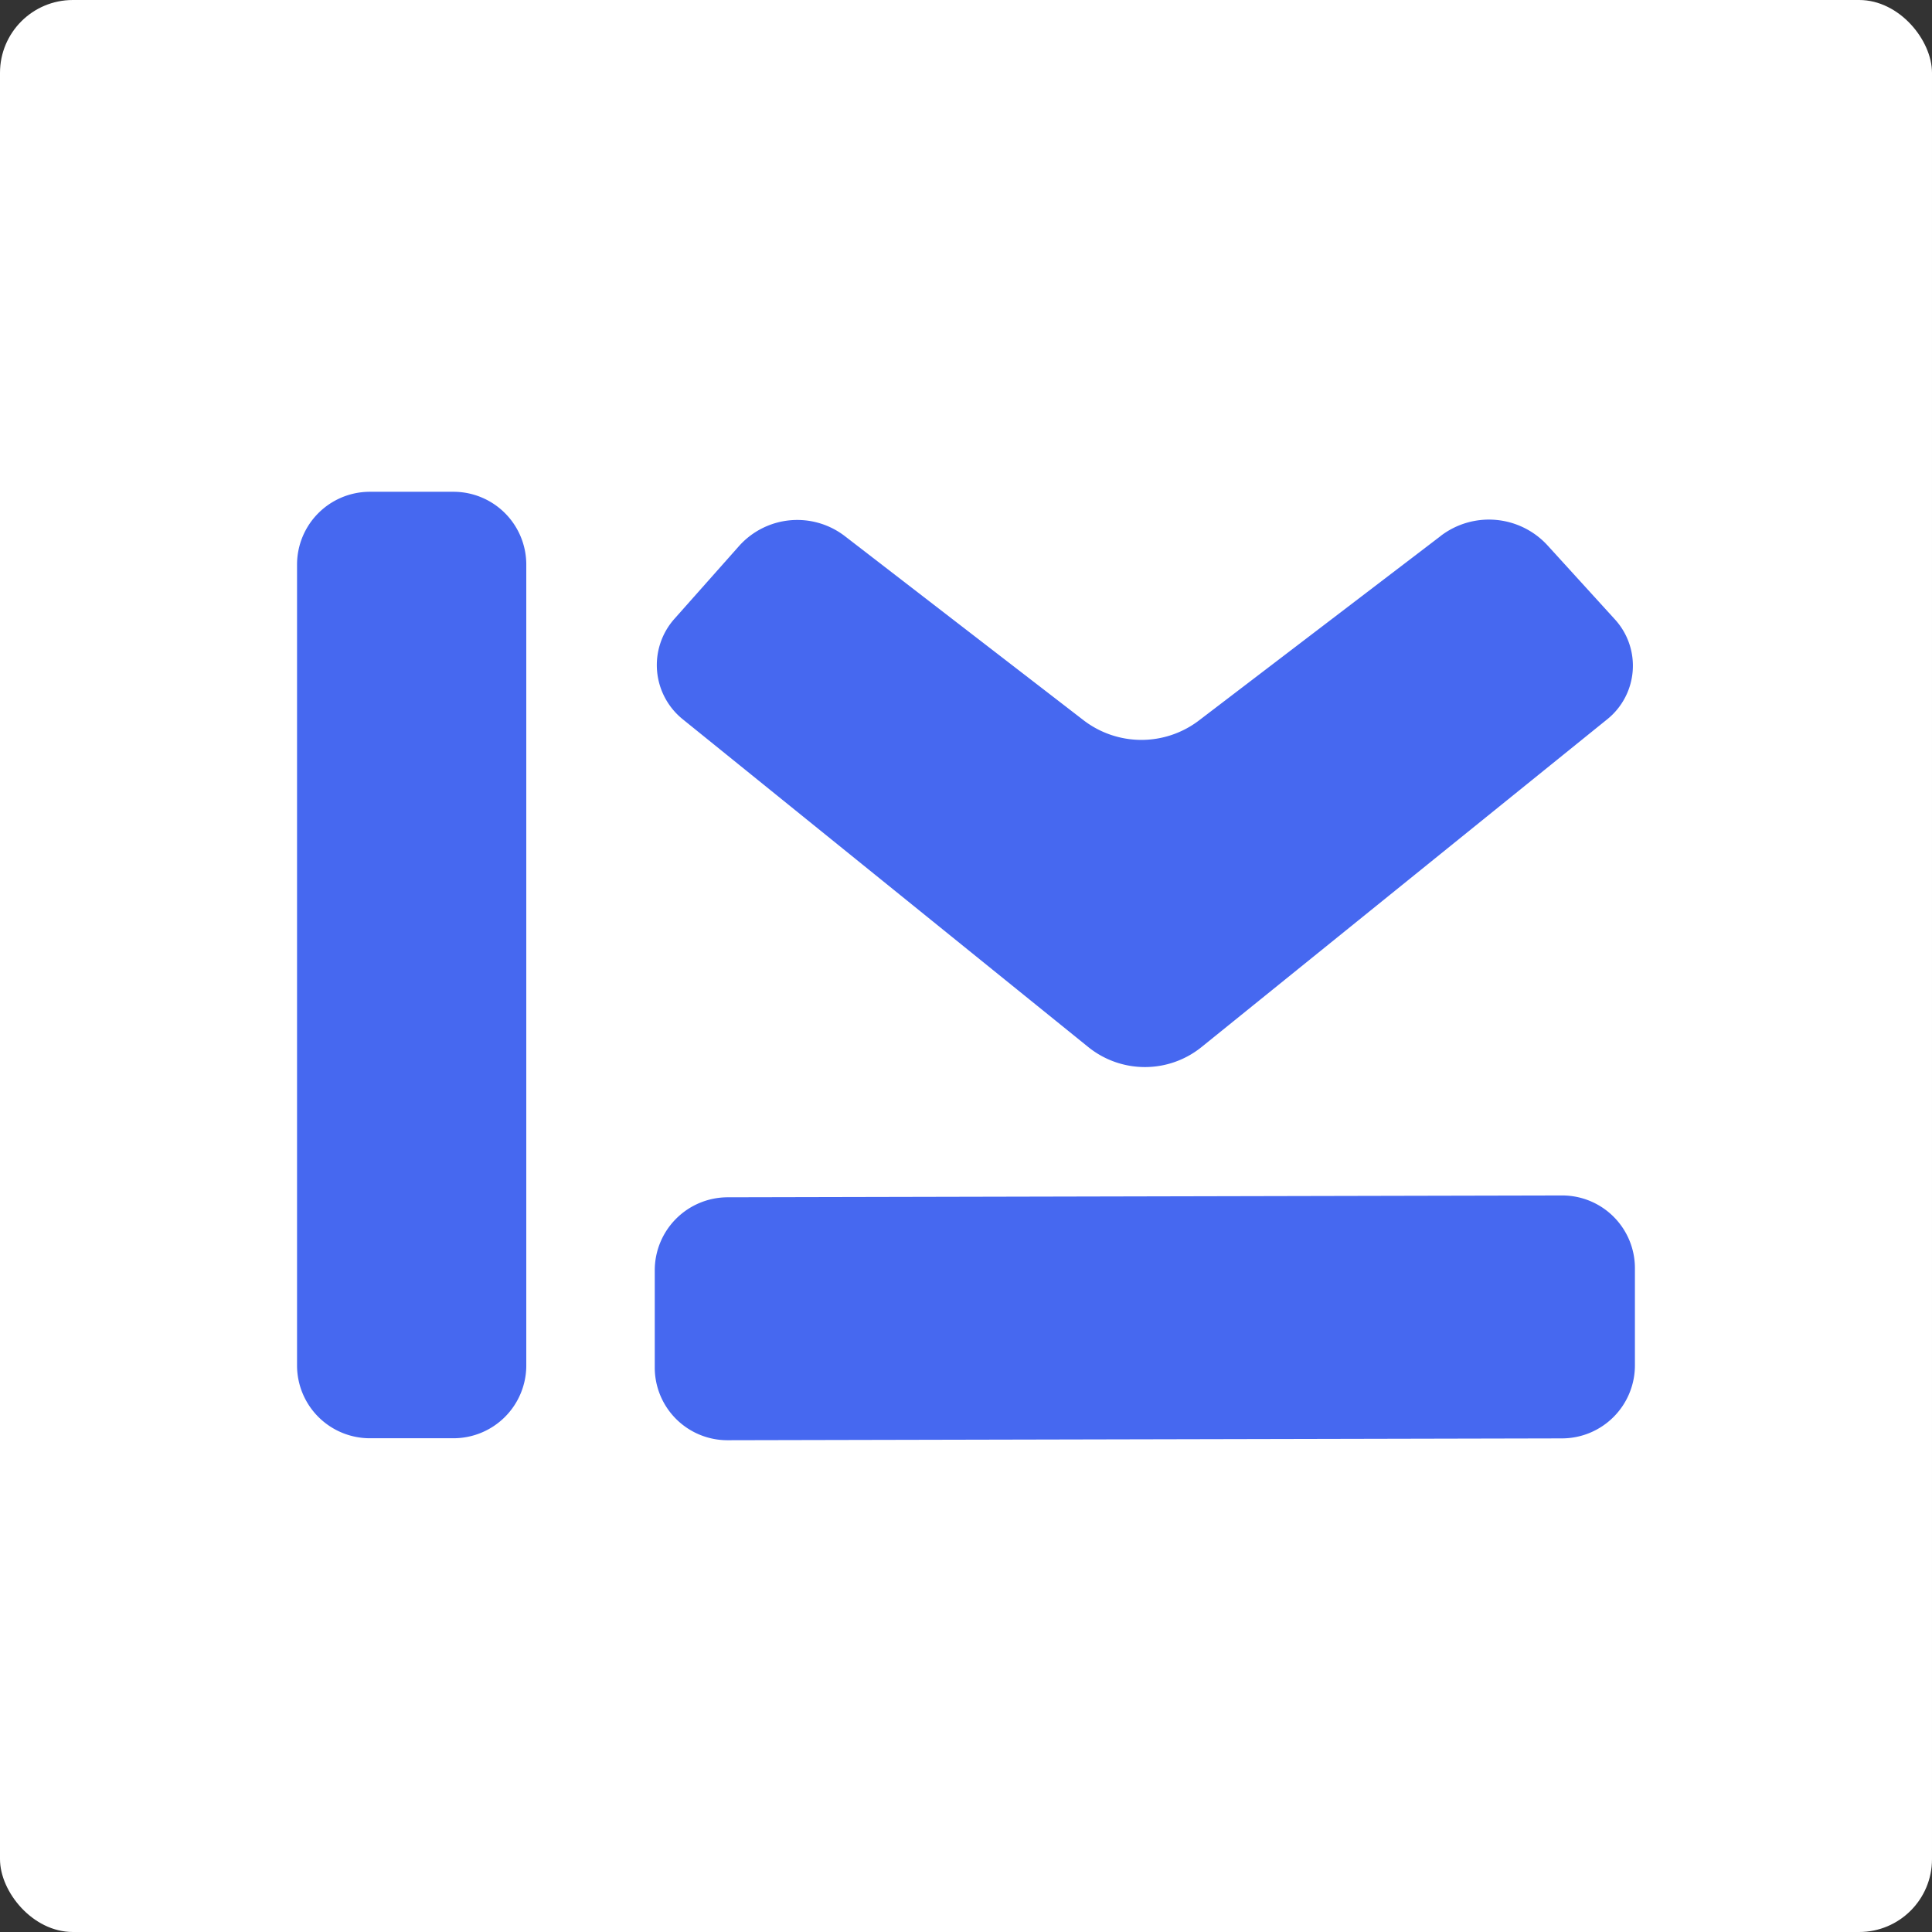
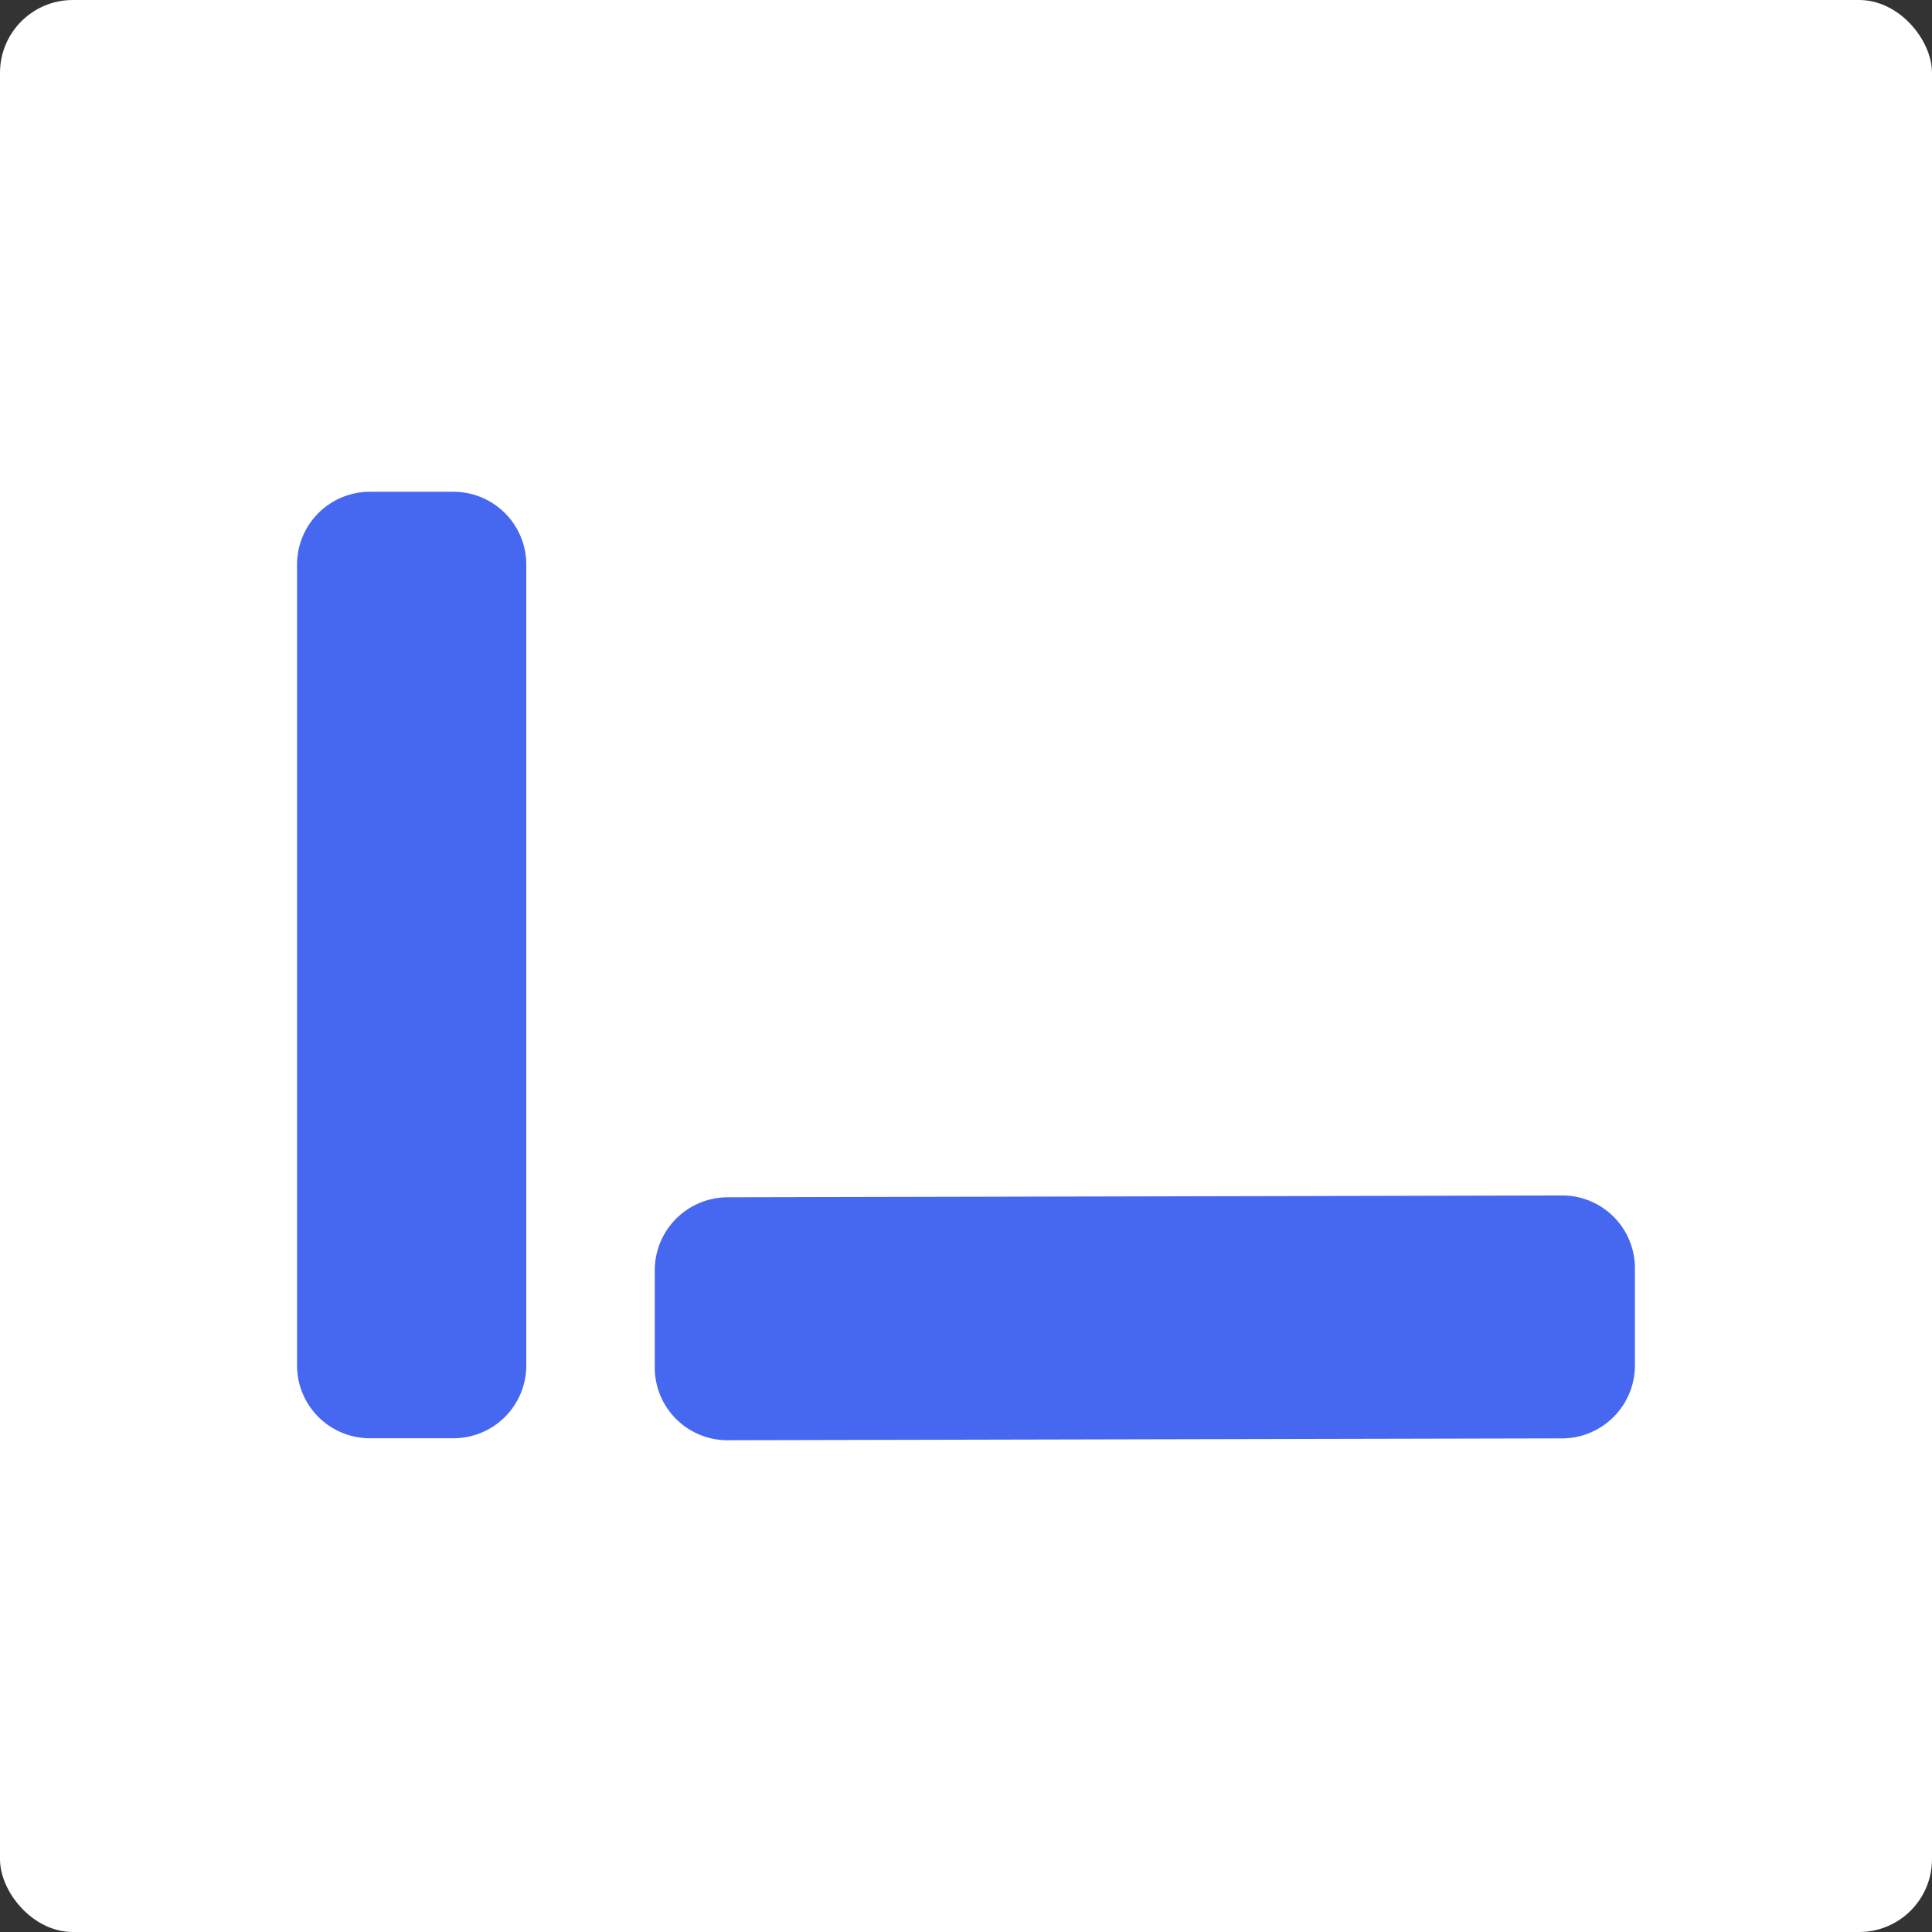
<svg xmlns="http://www.w3.org/2000/svg" xmlns:ns1="http://www.inkscape.org/namespaces/inkscape" xmlns:ns2="http://sodipodi.sourceforge.net/DTD/sodipodi-0.dtd" width="42.095mm" height="42.095mm" viewBox="0 0 42.095 42.095" version="1.1" id="svg14291" ns1:export-filename="logo_back.svg" ns1:export-xdpi="96" ns1:export-ydpi="96">
  <rect x="0" y="0" width="42.095" height="42.095" fill="#333333" stroke="none" />
  <ns2:namedview id="namedview14293" pagecolor="#ffffff" bordercolor="#000000" borderopacity="0.25" ns1:showpageshadow="2" ns1:pageopacity="0.0" ns1:pagecheckerboard="0" ns1:deskcolor="#d1d1d1" ns1:document-units="mm" showgrid="false" />
  <defs id="defs14288">
    <ns1:path-effect effect="fillet_chamfer" id="path-effect9808-5-6" is_visible="true" lpeversion="1" nodesatellites_param="F,0,0,1,0,1.587,0,1 @ F,0,0,1,0,1.587,0,1 @ F,0,0,1,0,1.587,0,1 @ F,0,0,1,0,1.587,0,1" unit="px" method="auto" mode="F" radius="6" chamfer_steps="1" flexible="false" use_knot_distance="true" apply_no_radius="true" apply_with_radius="true" only_selected="false" hide_knots="false" />
    <ns1:path-effect effect="fillet_chamfer" id="path-effect9806-6-0" is_visible="true" lpeversion="1" nodesatellites_param="F,0,0,1,0,1.587,0,1 @ F,0,0,1,0,1.587,0,1 @ F,0,0,1,0,1.587,0,1 @ F,0,0,1,0,1.587,0,1" unit="px" method="auto" mode="F" radius="6" chamfer_steps="1" flexible="false" use_knot_distance="true" apply_no_radius="true" apply_with_radius="true" only_selected="false" hide_knots="false" />
    <ns1:path-effect effect="fillet_chamfer" id="path-effect9804-2-6" is_visible="true" lpeversion="1" nodesatellites_param="F,0,0,1,0,1.587,0,1 @ F,0,0,1,0,1.587,0,1 @ F,0,0,1,0,1.587,0,1 @ F,0,0,1,0,1.587,0,1 @ F,0,0,1,0,1.587,0,1 @ F,0,0,1,0,1.587,0,1" unit="px" method="auto" mode="F" radius="6" chamfer_steps="1" flexible="false" use_knot_distance="true" apply_no_radius="true" apply_with_radius="true" only_selected="false" hide_knots="false" />
  </defs>
  <g ns1:label="Layer 1" ns1:groupmode="layer" id="layer1" transform="translate(-50.672,-22.331)">
    <g id="g10933" transform="translate(-83.723,-4.908)">
      <rect style="fill:#ffffff;fill-opacity:1;stroke:#4668f0;stroke-width:0;stroke-linecap:butt;stroke-linejoin:miter;stroke-dasharray:none;stroke-opacity:1" id="rect10008-2" width="42.095" height="42.095" x="134.395" y="27.239" rx="1.587" ry="1.587" />
      <g id="g10095-2" transform="translate(51.234,0.766)">
        <g id="path2346-9-6" transform="translate(49.453,0.527)">
          <path style="color:#000000;fill:#000000;stroke-width:4.996;-inkscape-stroke:none" d="M 42.677,36.66 V 57.282" id="path3156-1-1" />
          <path style="color:#000000;fill:#4668f0;-inkscape-stroke:none" d="m 40.18,38.248 v 17.448 a 1.587,1.587 45 0 0 1.587,1.587 h 1.821 a 1.587,1.587 135 0 0 1.587,-1.587 V 38.248 a 1.587,1.587 45 0 0 -1.587,-1.587 h -1.821 a 1.587,1.587 135 0 0 -1.587,1.587 z" id="path6163-2-8" ns1:path-effect="#path-effect9808-5-6" ns1:original-d="m 40.179687,36.660156 v 20.623047 h 4.996094 V 36.660156 Z" />
        </g>
        <g id="path2346-3-7-7" transform="translate(48.413,0.527)">
          <path style="color:#000000;fill:#000000;stroke-width:5.292;-inkscape-stroke:none" d="M 70.371,54.636 49.016,54.683" id="path3162-0-9" ns2:nodetypes="cc" />
          <path style="color:#000000;fill:#4668f0;-inkscape-stroke:none" d="m 49.014,53.624 0,2.118 a 1.584,1.584 44.937 0 0 1.587,1.584 l 18.182,-0.04 a 1.591,1.591 134.937 0 0 1.587,-1.591 v -2.118 a 1.584,1.584 44.938 0 0 -1.587,-1.584 l -18.182,0.04 a 1.591,1.591 134.938 0 0 -1.587,1.591 z" id="path3164-9-2" ns2:nodetypes="ccccc" ns1:path-effect="#path-effect9806-6-0" ns1:original-d="m 49.01367,52.036772 v 5.293203 l 21.357424,-0.04677 v -5.292969 z" />
        </g>
-         <path style="color:#000000;fill:#4668f0;-inkscape-stroke:none" d="m 114.553,38.15 -5.268,4.02 a 2.069,2.069 0.15 0 1 -2.519,-0.007 l -5.195,-4.007 a 1.701,1.701 174.622 0 0 -2.311,0.218 l -1.406,1.584 a 1.516,1.516 85.273 0 0 0.181,2.185 l 8.837,7.143 a 1.964,1.964 0.007 0 0 2.469,2.93e-4 l 8.842,-7.144 a 1.497,1.497 94.376 0 0 0.166,-2.172 l -1.466,-1.61 a 1.731,1.731 5.17 0 0 -2.331,-0.211 z" id="path2393-3-0" ns2:nodetypes="ccccccc" ns1:path-effect="#path-effect9804-2-6" ns1:original-d="m 115.81483,37.187349 -7.79249,5.946429 -7.70851,-5.946429 -3.513761,3.958 11.306261,9.138844 11.31175,-9.138844 z" />
      </g>
    </g>
  </g>
</svg>